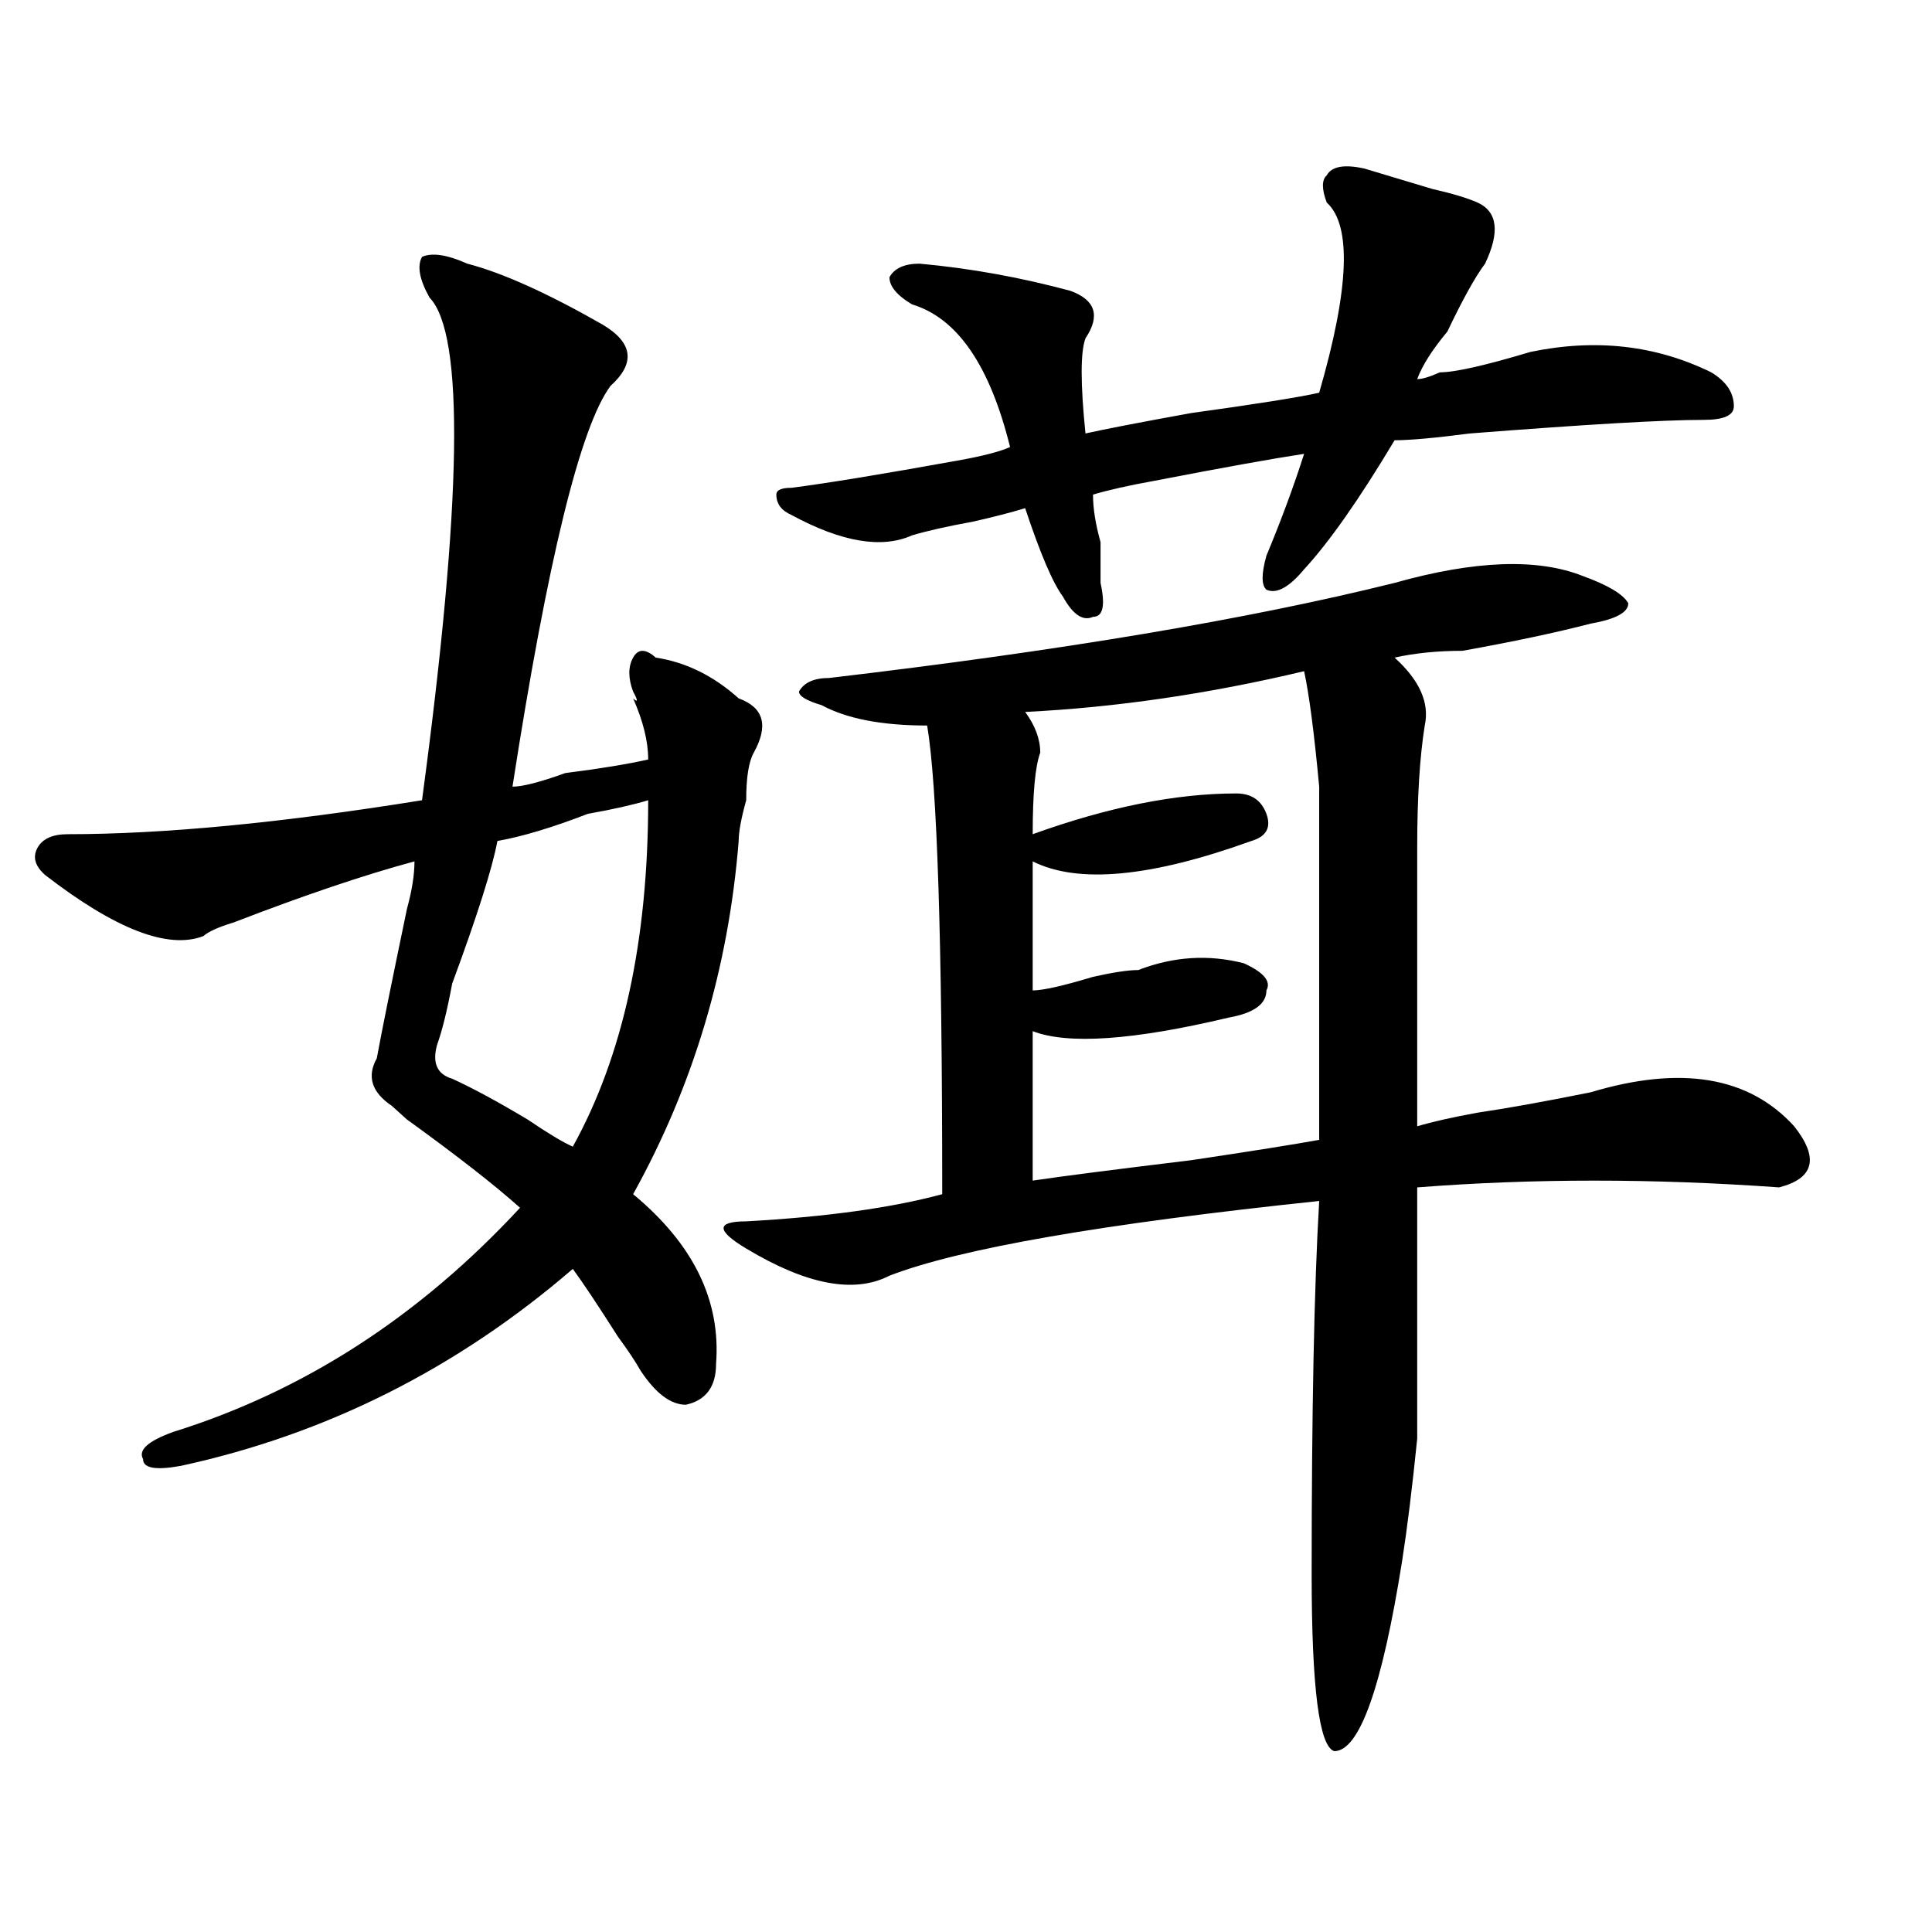
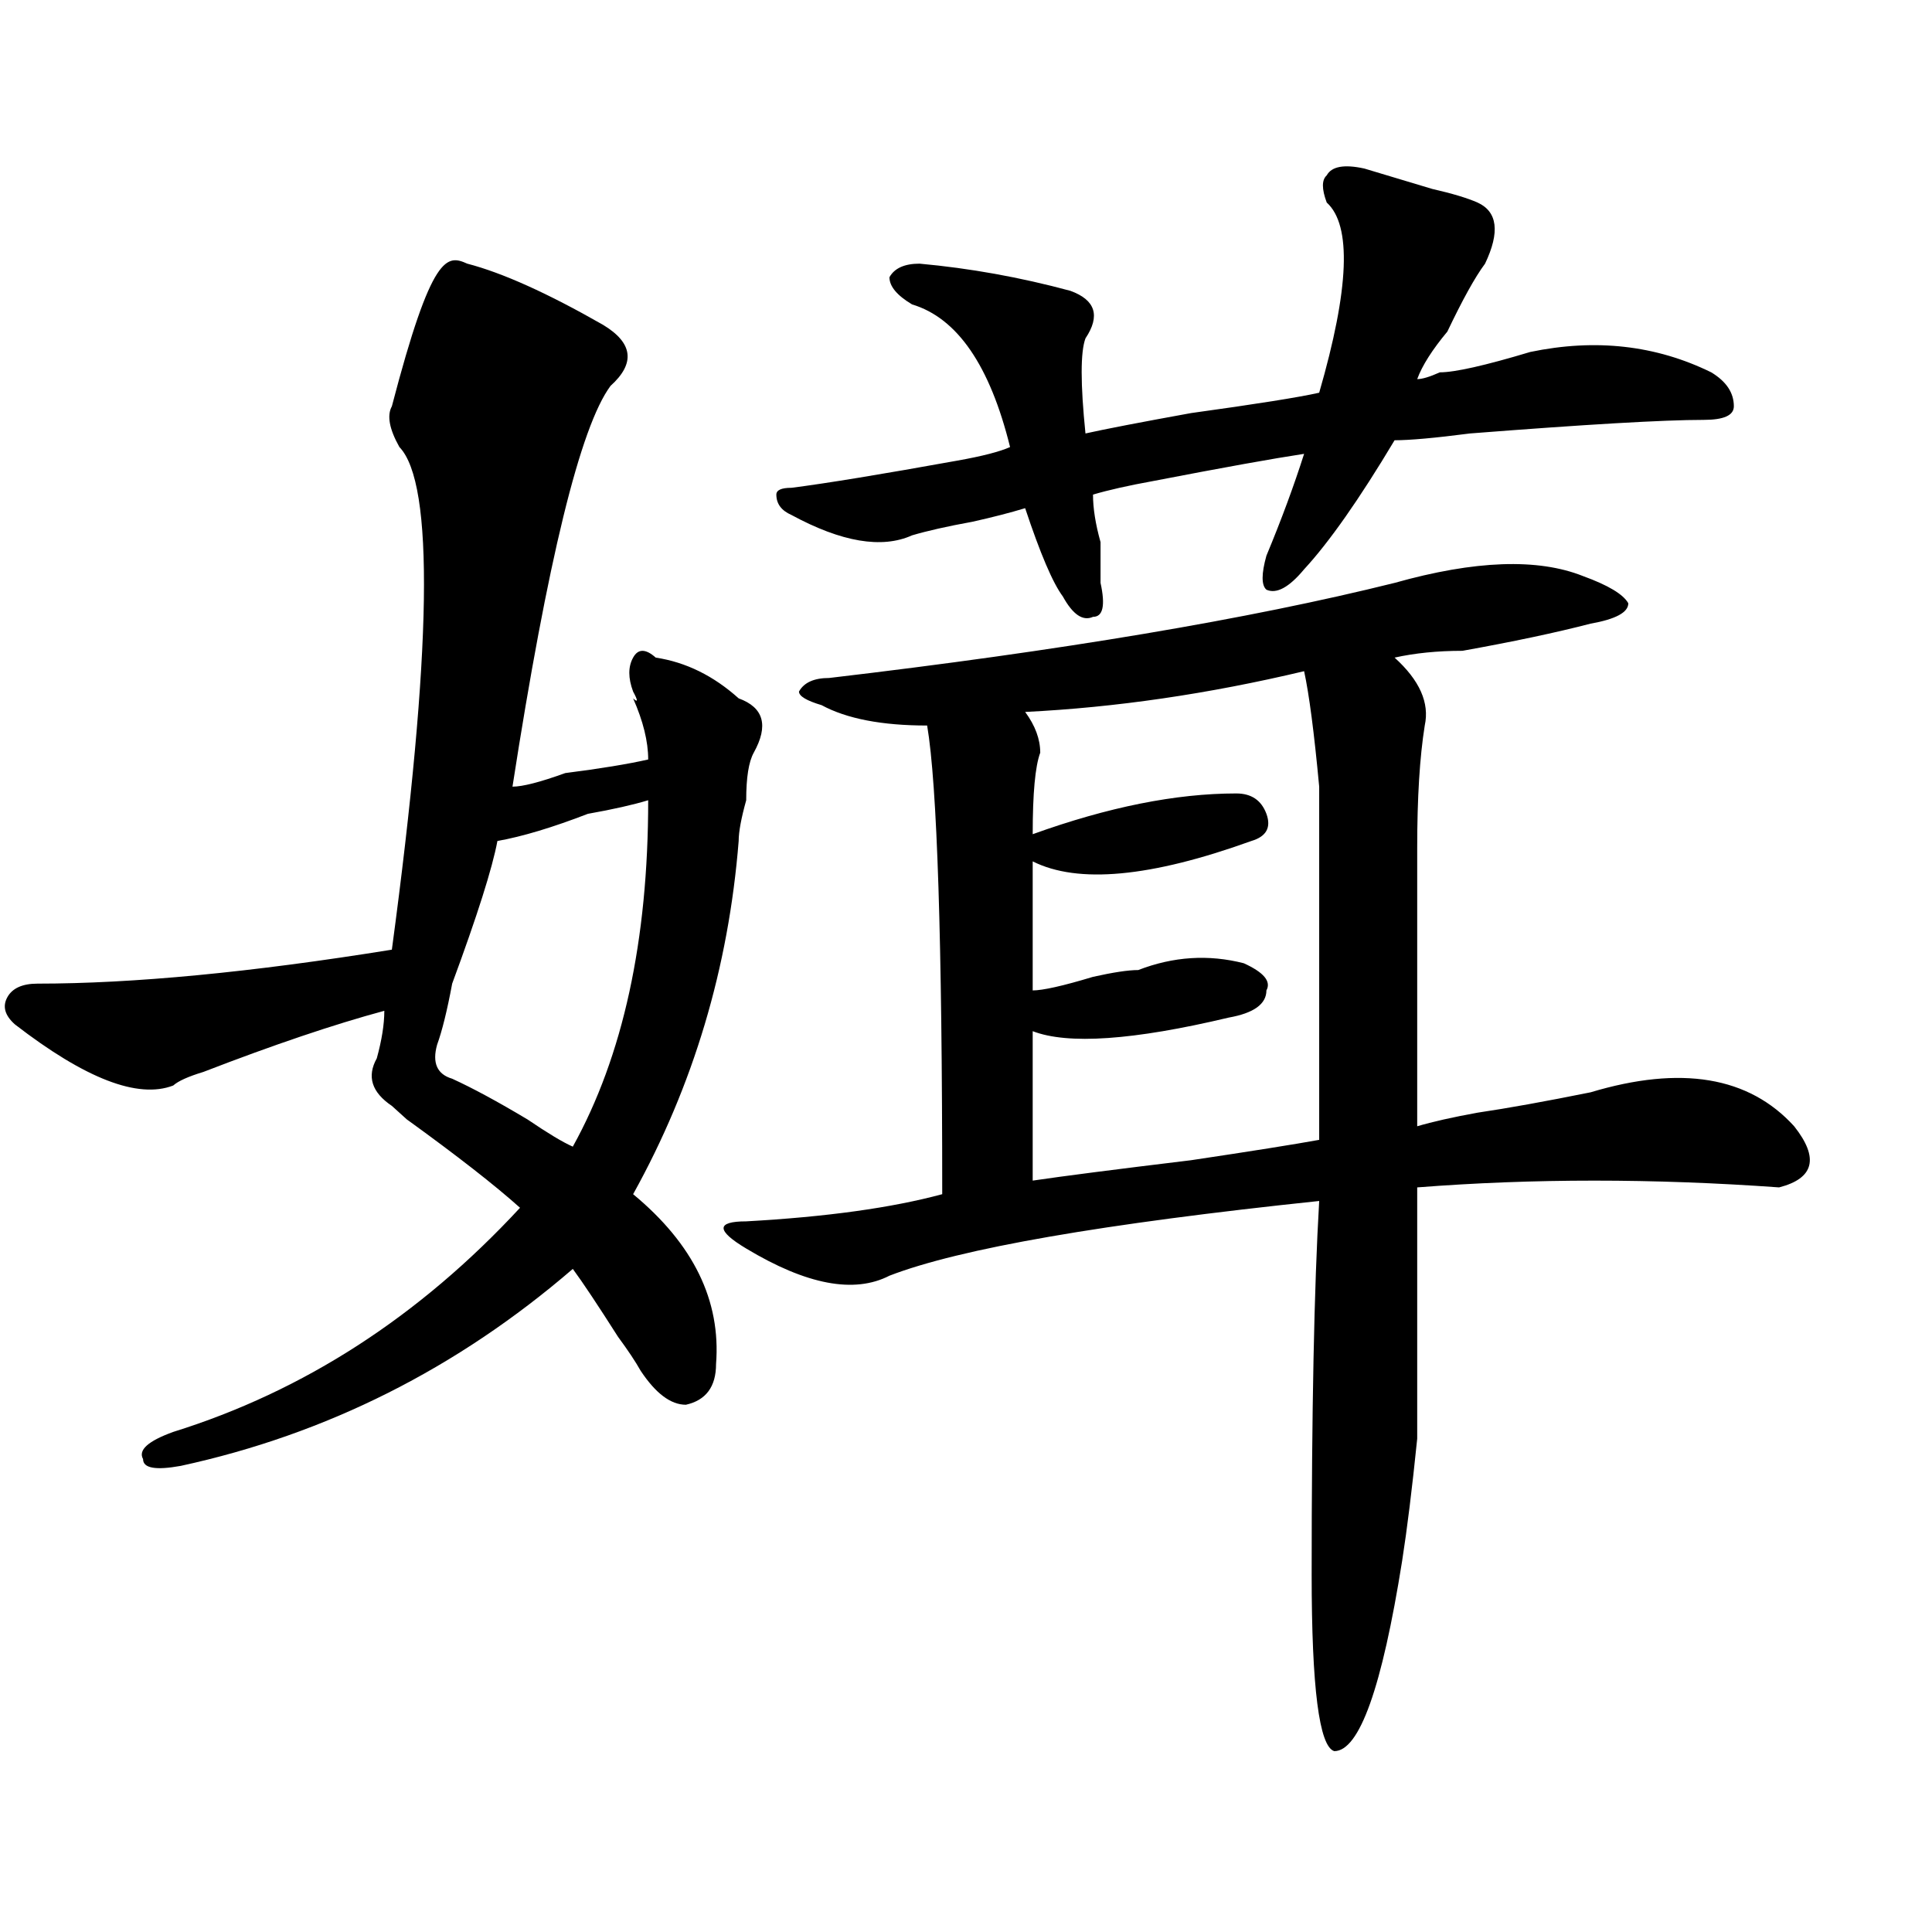
<svg xmlns="http://www.w3.org/2000/svg" version="1.1" id="图层_1" x="0px" y="0px" width="1000px" height="1000px" viewBox="0 0 1000 1000" enable-background="new 0 0 1000 1000" xml:space="preserve">
-   <path d="M241.848,136.469c18.171,4.724,41.585,15.271,70.242,31.641c15.609,9.394,16.89,19.94,3.902,31.641  c-15.609,21.094-32.56,90.253-50.73,207.422c5.183,0,14.269-2.307,27.316-7.031c18.171-2.307,32.499-4.669,42.926-7.031  c0-9.338-2.622-19.885-7.805-31.641c2.562,2.362,2.562,1.209,0-3.516c-2.622-7.031-2.622-12.854,0-17.578  c2.562-4.669,6.464-4.669,11.707,0c15.609,2.362,29.878,9.394,42.926,21.094c12.987,4.725,15.609,14.063,7.805,28.125  c-2.622,4.725-3.902,12.909-3.902,24.609c-2.622,9.394-3.902,16.425-3.902,21.094c-5.243,65.644-23.414,126.563-54.633,182.813  c31.219,25.818,45.487,55.097,42.926,87.891c0,11.756-5.243,18.787-15.609,21.094c-7.805,0-15.609-5.822-23.414-17.578  c-2.622-4.669-6.524-10.547-11.707-17.578c-10.427-16.369-18.231-28.125-23.414-35.156  c-59.876,51.581-127.497,85.584-202.922,101.953c-13.048,2.362-19.512,1.209-19.512-3.516c-2.622-4.669,2.562-9.338,15.609-14.063  c67.62-21.094,127.437-59.766,179.508-116.016c-13.048-11.7-32.56-26.916-58.535-45.703c2.562,2.362,0,0-7.805-7.031  c-10.427-7.031-13.048-15.216-7.805-24.609c2.562-14.063,7.805-39.825,15.609-77.344c2.562-9.338,3.902-17.578,3.902-24.609  c-26.036,7.031-57.255,17.578-93.656,31.641c-7.805,2.362-13.048,4.725-15.609,7.031c-18.231,7.031-45.548-3.516-81.949-31.641  c-5.243-4.669-6.524-9.338-3.902-14.063c2.562-4.669,7.805-7.031,15.609-7.031c49.39,0,110.546-5.822,183.41-17.578  c20.792-154.688,22.073-241.37,3.902-260.156c-5.243-9.339-6.524-16.37-3.902-21.094C223.616,130.646,231.421,131.8,241.848,136.469  z M335.504,414.203c-7.805,2.362-18.231,4.725-31.219,7.031c-18.231,7.031-33.841,11.756-46.828,14.063  c-2.622,14.063-10.427,38.672-23.414,73.828c-2.622,14.063-5.243,24.609-7.805,31.641c-2.622,9.394,0,15.271,7.805,17.578  c10.366,4.725,23.414,11.756,39.023,21.094c10.366,7.031,18.171,11.756,23.414,14.063  C322.456,546.644,335.504,486.878,335.504,414.203z M721.836,301.703c41.585-11.7,74.145-12.854,97.559-3.516  c12.987,4.725,20.792,9.394,23.414,14.063c0,4.725-6.524,8.24-19.512,10.547c-18.231,4.725-40.364,9.394-66.34,14.063  c-13.048,0-24.755,1.209-35.121,3.516c12.987,11.756,18.171,23.456,15.609,35.156c-2.622,16.425-3.902,37.519-3.902,63.281  c0,18.787,0,66.797,0,144.141c7.805-2.307,18.171-4.669,31.219-7.031c15.609-2.307,35.121-5.822,58.535-10.547  c46.828-14.063,81.949-8.185,105.363,17.578c12.987,16.425,10.366,26.972-7.805,31.641c-65.06-4.669-127.497-4.669-187.313,0  c0,68.006,0,111.347,0,130.078c-2.622,25.818-5.243,46.912-7.805,63.281c-10.427,65.588-22.134,98.438-35.121,98.438  c-7.805-2.362-11.707-32.85-11.707-91.406c0-84.375,1.28-148.81,3.902-193.359c-111.888,11.756-186.032,24.609-222.434,38.672  c-18.231,9.394-42.926,4.725-74.145-14.063c-7.805-4.669-11.707-8.185-11.707-10.547c0-2.307,3.902-3.516,11.707-3.516  c41.585-2.307,75.425-7.031,101.461-14.063c0-131.231-2.622-212.091-7.805-242.578c-23.414,0-41.646-3.516-54.633-10.547  c-7.805-2.307-11.707-4.669-11.707-7.031c2.562-4.669,7.805-7.031,15.609-7.031C548.792,336.859,646.351,320.49,721.836,301.703z   M706.227,87.25c7.805,2.362,19.512,5.878,35.121,10.547c10.366,2.362,18.171,4.724,23.414,7.031  c10.366,4.724,11.707,15.271,3.902,31.641c-5.243,7.031-11.707,18.786-19.512,35.156c-7.805,9.394-13.048,17.578-15.609,24.609  c2.562,0,6.464-1.153,11.707-3.516c7.805,0,23.414-3.516,46.828-10.547c33.78-7.031,64.999-3.516,93.656,10.547  c7.805,4.724,11.707,10.547,11.707,17.578c0,4.724-5.243,7.031-15.609,7.031c-20.853,0-61.157,2.362-120.973,7.031  c-18.231,2.362-31.219,3.516-39.023,3.516c-18.231,30.487-33.841,52.734-46.828,66.797c-7.805,9.394-14.329,12.909-19.512,10.547  c-2.622-2.307-2.622-8.185,0-17.578c7.805-18.731,14.269-36.31,19.512-52.734c-15.609,2.362-41.646,7.031-78.047,14.063  c-13.048,2.362-23.414,4.724-31.219,7.031c0,7.031,1.28,15.271,3.902,24.609c0,9.394,0,16.425,0,21.094  c2.562,11.756,1.28,17.578-3.902,17.578c-5.243,2.362-10.427-1.153-15.609-10.547c-5.243-7.031-11.707-22.247-19.512-45.703  c-7.805,2.362-16.95,4.725-27.316,7.031c-13.048,2.362-23.414,4.725-31.219,7.031c-15.609,7.031-36.462,3.516-62.438-10.547  c-5.243-2.308-7.805-5.823-7.805-10.547c0-2.308,2.562-3.516,7.805-3.516c18.171-2.308,46.828-7.031,85.852-14.063  c12.987-2.308,22.073-4.669,27.316-7.031c-10.427-42.188-27.316-66.797-50.73-73.828c-7.805-4.669-11.707-9.339-11.707-14.063  c2.562-4.669,7.805-7.031,15.609-7.031c25.976,2.362,52.011,7.031,78.047,14.063c12.987,4.724,15.609,12.909,7.805,24.609  c-2.622,7.031-2.622,23.456,0,49.219c10.366-2.308,28.597-5.823,54.633-10.547c33.78-4.669,55.913-8.185,66.34-10.547  c15.609-53.888,16.89-86.683,3.902-98.438c-2.622-7.031-2.622-11.7,0-14.063C689.276,86.097,695.8,84.942,706.227,87.25z   M675.008,347.406c-49.45,11.756-97.559,18.787-144.387,21.094c5.183,7.031,7.805,14.063,7.805,21.094  c-2.622,7.031-3.902,21.094-3.902,42.188c39.023-14.063,74.145-21.094,105.363-21.094c7.805,0,12.987,3.516,15.609,10.547  c2.562,7.031,0,11.756-7.805,14.063c-52.071,18.787-89.754,22.303-113.168,10.547c0,21.094,0,43.396,0,66.797  c5.183,0,15.609-2.307,31.219-7.031c10.366-2.307,18.171-3.516,23.414-3.516c18.171-7.031,36.401-8.185,54.633-3.516  c10.366,4.725,14.269,9.394,11.707,14.063c0,7.031-6.524,11.756-19.512,14.063c-49.45,11.756-83.29,14.063-101.461,7.031  c0,25.818,0,51.581,0,77.344c15.609-2.307,42.926-5.822,81.949-10.547c31.219-4.669,53.292-8.185,66.34-10.547  c0-103.106,0-164.025,0-182.813C680.19,379.047,677.569,359.162,675.008,347.406z" />
+   <path d="M241.848,136.469c18.171,4.724,41.585,15.271,70.242,31.641c15.609,9.394,16.89,19.94,3.902,31.641  c-15.609,21.094-32.56,90.253-50.73,207.422c5.183,0,14.269-2.307,27.316-7.031c18.171-2.307,32.499-4.669,42.926-7.031  c0-9.338-2.622-19.885-7.805-31.641c2.562,2.362,2.562,1.209,0-3.516c-2.622-7.031-2.622-12.854,0-17.578  c2.562-4.669,6.464-4.669,11.707,0c15.609,2.362,29.878,9.394,42.926,21.094c12.987,4.725,15.609,14.063,7.805,28.125  c-2.622,4.725-3.902,12.909-3.902,24.609c-2.622,9.394-3.902,16.425-3.902,21.094c-5.243,65.644-23.414,126.563-54.633,182.813  c31.219,25.818,45.487,55.097,42.926,87.891c0,11.756-5.243,18.787-15.609,21.094c-7.805,0-15.609-5.822-23.414-17.578  c-2.622-4.669-6.524-10.547-11.707-17.578c-10.427-16.369-18.231-28.125-23.414-35.156  c-59.876,51.581-127.497,85.584-202.922,101.953c-13.048,2.362-19.512,1.209-19.512-3.516c-2.622-4.669,2.562-9.338,15.609-14.063  c67.62-21.094,127.437-59.766,179.508-116.016c-13.048-11.7-32.56-26.916-58.535-45.703c2.562,2.362,0,0-7.805-7.031  c-10.427-7.031-13.048-15.216-7.805-24.609c2.562-9.338,3.902-17.578,3.902-24.609  c-26.036,7.031-57.255,17.578-93.656,31.641c-7.805,2.362-13.048,4.725-15.609,7.031c-18.231,7.031-45.548-3.516-81.949-31.641  c-5.243-4.669-6.524-9.338-3.902-14.063c2.562-4.669,7.805-7.031,15.609-7.031c49.39,0,110.546-5.822,183.41-17.578  c20.792-154.688,22.073-241.37,3.902-260.156c-5.243-9.339-6.524-16.37-3.902-21.094C223.616,130.646,231.421,131.8,241.848,136.469  z M335.504,414.203c-7.805,2.362-18.231,4.725-31.219,7.031c-18.231,7.031-33.841,11.756-46.828,14.063  c-2.622,14.063-10.427,38.672-23.414,73.828c-2.622,14.063-5.243,24.609-7.805,31.641c-2.622,9.394,0,15.271,7.805,17.578  c10.366,4.725,23.414,11.756,39.023,21.094c10.366,7.031,18.171,11.756,23.414,14.063  C322.456,546.644,335.504,486.878,335.504,414.203z M721.836,301.703c41.585-11.7,74.145-12.854,97.559-3.516  c12.987,4.725,20.792,9.394,23.414,14.063c0,4.725-6.524,8.24-19.512,10.547c-18.231,4.725-40.364,9.394-66.34,14.063  c-13.048,0-24.755,1.209-35.121,3.516c12.987,11.756,18.171,23.456,15.609,35.156c-2.622,16.425-3.902,37.519-3.902,63.281  c0,18.787,0,66.797,0,144.141c7.805-2.307,18.171-4.669,31.219-7.031c15.609-2.307,35.121-5.822,58.535-10.547  c46.828-14.063,81.949-8.185,105.363,17.578c12.987,16.425,10.366,26.972-7.805,31.641c-65.06-4.669-127.497-4.669-187.313,0  c0,68.006,0,111.347,0,130.078c-2.622,25.818-5.243,46.912-7.805,63.281c-10.427,65.588-22.134,98.438-35.121,98.438  c-7.805-2.362-11.707-32.85-11.707-91.406c0-84.375,1.28-148.81,3.902-193.359c-111.888,11.756-186.032,24.609-222.434,38.672  c-18.231,9.394-42.926,4.725-74.145-14.063c-7.805-4.669-11.707-8.185-11.707-10.547c0-2.307,3.902-3.516,11.707-3.516  c41.585-2.307,75.425-7.031,101.461-14.063c0-131.231-2.622-212.091-7.805-242.578c-23.414,0-41.646-3.516-54.633-10.547  c-7.805-2.307-11.707-4.669-11.707-7.031c2.562-4.669,7.805-7.031,15.609-7.031C548.792,336.859,646.351,320.49,721.836,301.703z   M706.227,87.25c7.805,2.362,19.512,5.878,35.121,10.547c10.366,2.362,18.171,4.724,23.414,7.031  c10.366,4.724,11.707,15.271,3.902,31.641c-5.243,7.031-11.707,18.786-19.512,35.156c-7.805,9.394-13.048,17.578-15.609,24.609  c2.562,0,6.464-1.153,11.707-3.516c7.805,0,23.414-3.516,46.828-10.547c33.78-7.031,64.999-3.516,93.656,10.547  c7.805,4.724,11.707,10.547,11.707,17.578c0,4.724-5.243,7.031-15.609,7.031c-20.853,0-61.157,2.362-120.973,7.031  c-18.231,2.362-31.219,3.516-39.023,3.516c-18.231,30.487-33.841,52.734-46.828,66.797c-7.805,9.394-14.329,12.909-19.512,10.547  c-2.622-2.307-2.622-8.185,0-17.578c7.805-18.731,14.269-36.31,19.512-52.734c-15.609,2.362-41.646,7.031-78.047,14.063  c-13.048,2.362-23.414,4.724-31.219,7.031c0,7.031,1.28,15.271,3.902,24.609c0,9.394,0,16.425,0,21.094  c2.562,11.756,1.28,17.578-3.902,17.578c-5.243,2.362-10.427-1.153-15.609-10.547c-5.243-7.031-11.707-22.247-19.512-45.703  c-7.805,2.362-16.95,4.725-27.316,7.031c-13.048,2.362-23.414,4.725-31.219,7.031c-15.609,7.031-36.462,3.516-62.438-10.547  c-5.243-2.308-7.805-5.823-7.805-10.547c0-2.308,2.562-3.516,7.805-3.516c18.171-2.308,46.828-7.031,85.852-14.063  c12.987-2.308,22.073-4.669,27.316-7.031c-10.427-42.188-27.316-66.797-50.73-73.828c-7.805-4.669-11.707-9.339-11.707-14.063  c2.562-4.669,7.805-7.031,15.609-7.031c25.976,2.362,52.011,7.031,78.047,14.063c12.987,4.724,15.609,12.909,7.805,24.609  c-2.622,7.031-2.622,23.456,0,49.219c10.366-2.308,28.597-5.823,54.633-10.547c33.78-4.669,55.913-8.185,66.34-10.547  c15.609-53.888,16.89-86.683,3.902-98.438c-2.622-7.031-2.622-11.7,0-14.063C689.276,86.097,695.8,84.942,706.227,87.25z   M675.008,347.406c-49.45,11.756-97.559,18.787-144.387,21.094c5.183,7.031,7.805,14.063,7.805,21.094  c-2.622,7.031-3.902,21.094-3.902,42.188c39.023-14.063,74.145-21.094,105.363-21.094c7.805,0,12.987,3.516,15.609,10.547  c2.562,7.031,0,11.756-7.805,14.063c-52.071,18.787-89.754,22.303-113.168,10.547c0,21.094,0,43.396,0,66.797  c5.183,0,15.609-2.307,31.219-7.031c10.366-2.307,18.171-3.516,23.414-3.516c18.171-7.031,36.401-8.185,54.633-3.516  c10.366,4.725,14.269,9.394,11.707,14.063c0,7.031-6.524,11.756-19.512,14.063c-49.45,11.756-83.29,14.063-101.461,7.031  c0,25.818,0,51.581,0,77.344c15.609-2.307,42.926-5.822,81.949-10.547c31.219-4.669,53.292-8.185,66.34-10.547  c0-103.106,0-164.025,0-182.813C680.19,379.047,677.569,359.162,675.008,347.406z" />
</svg>